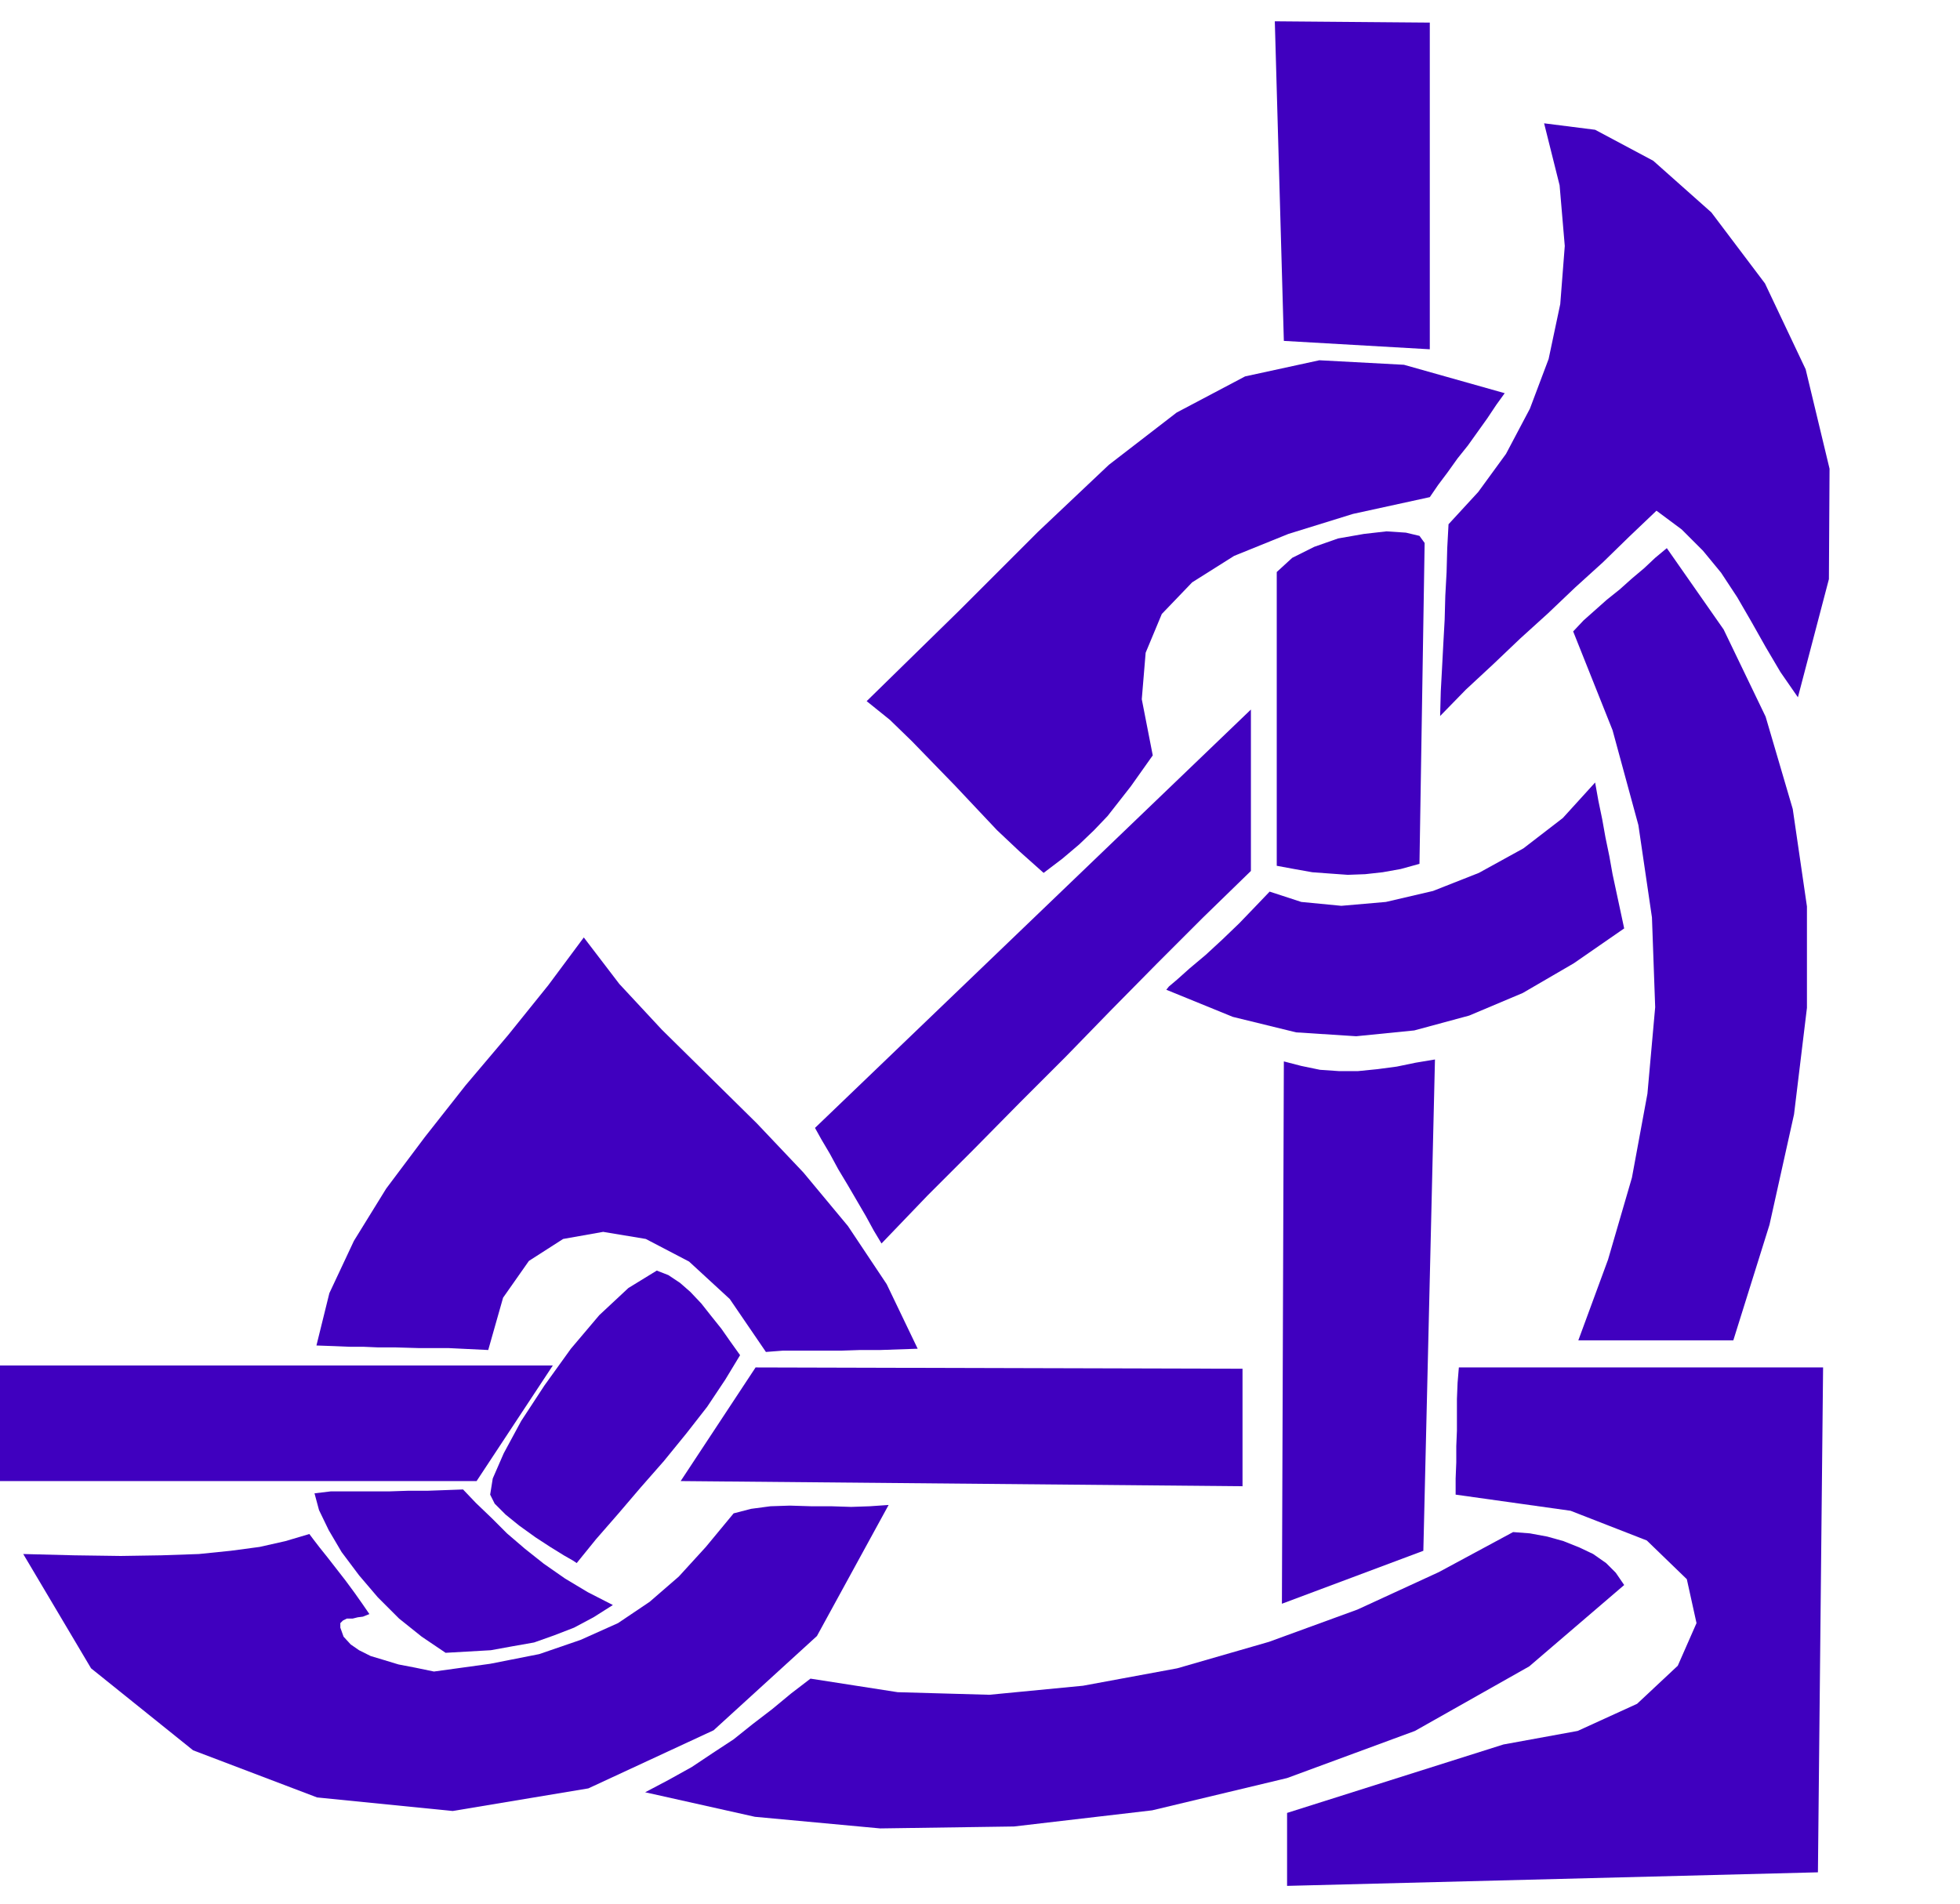
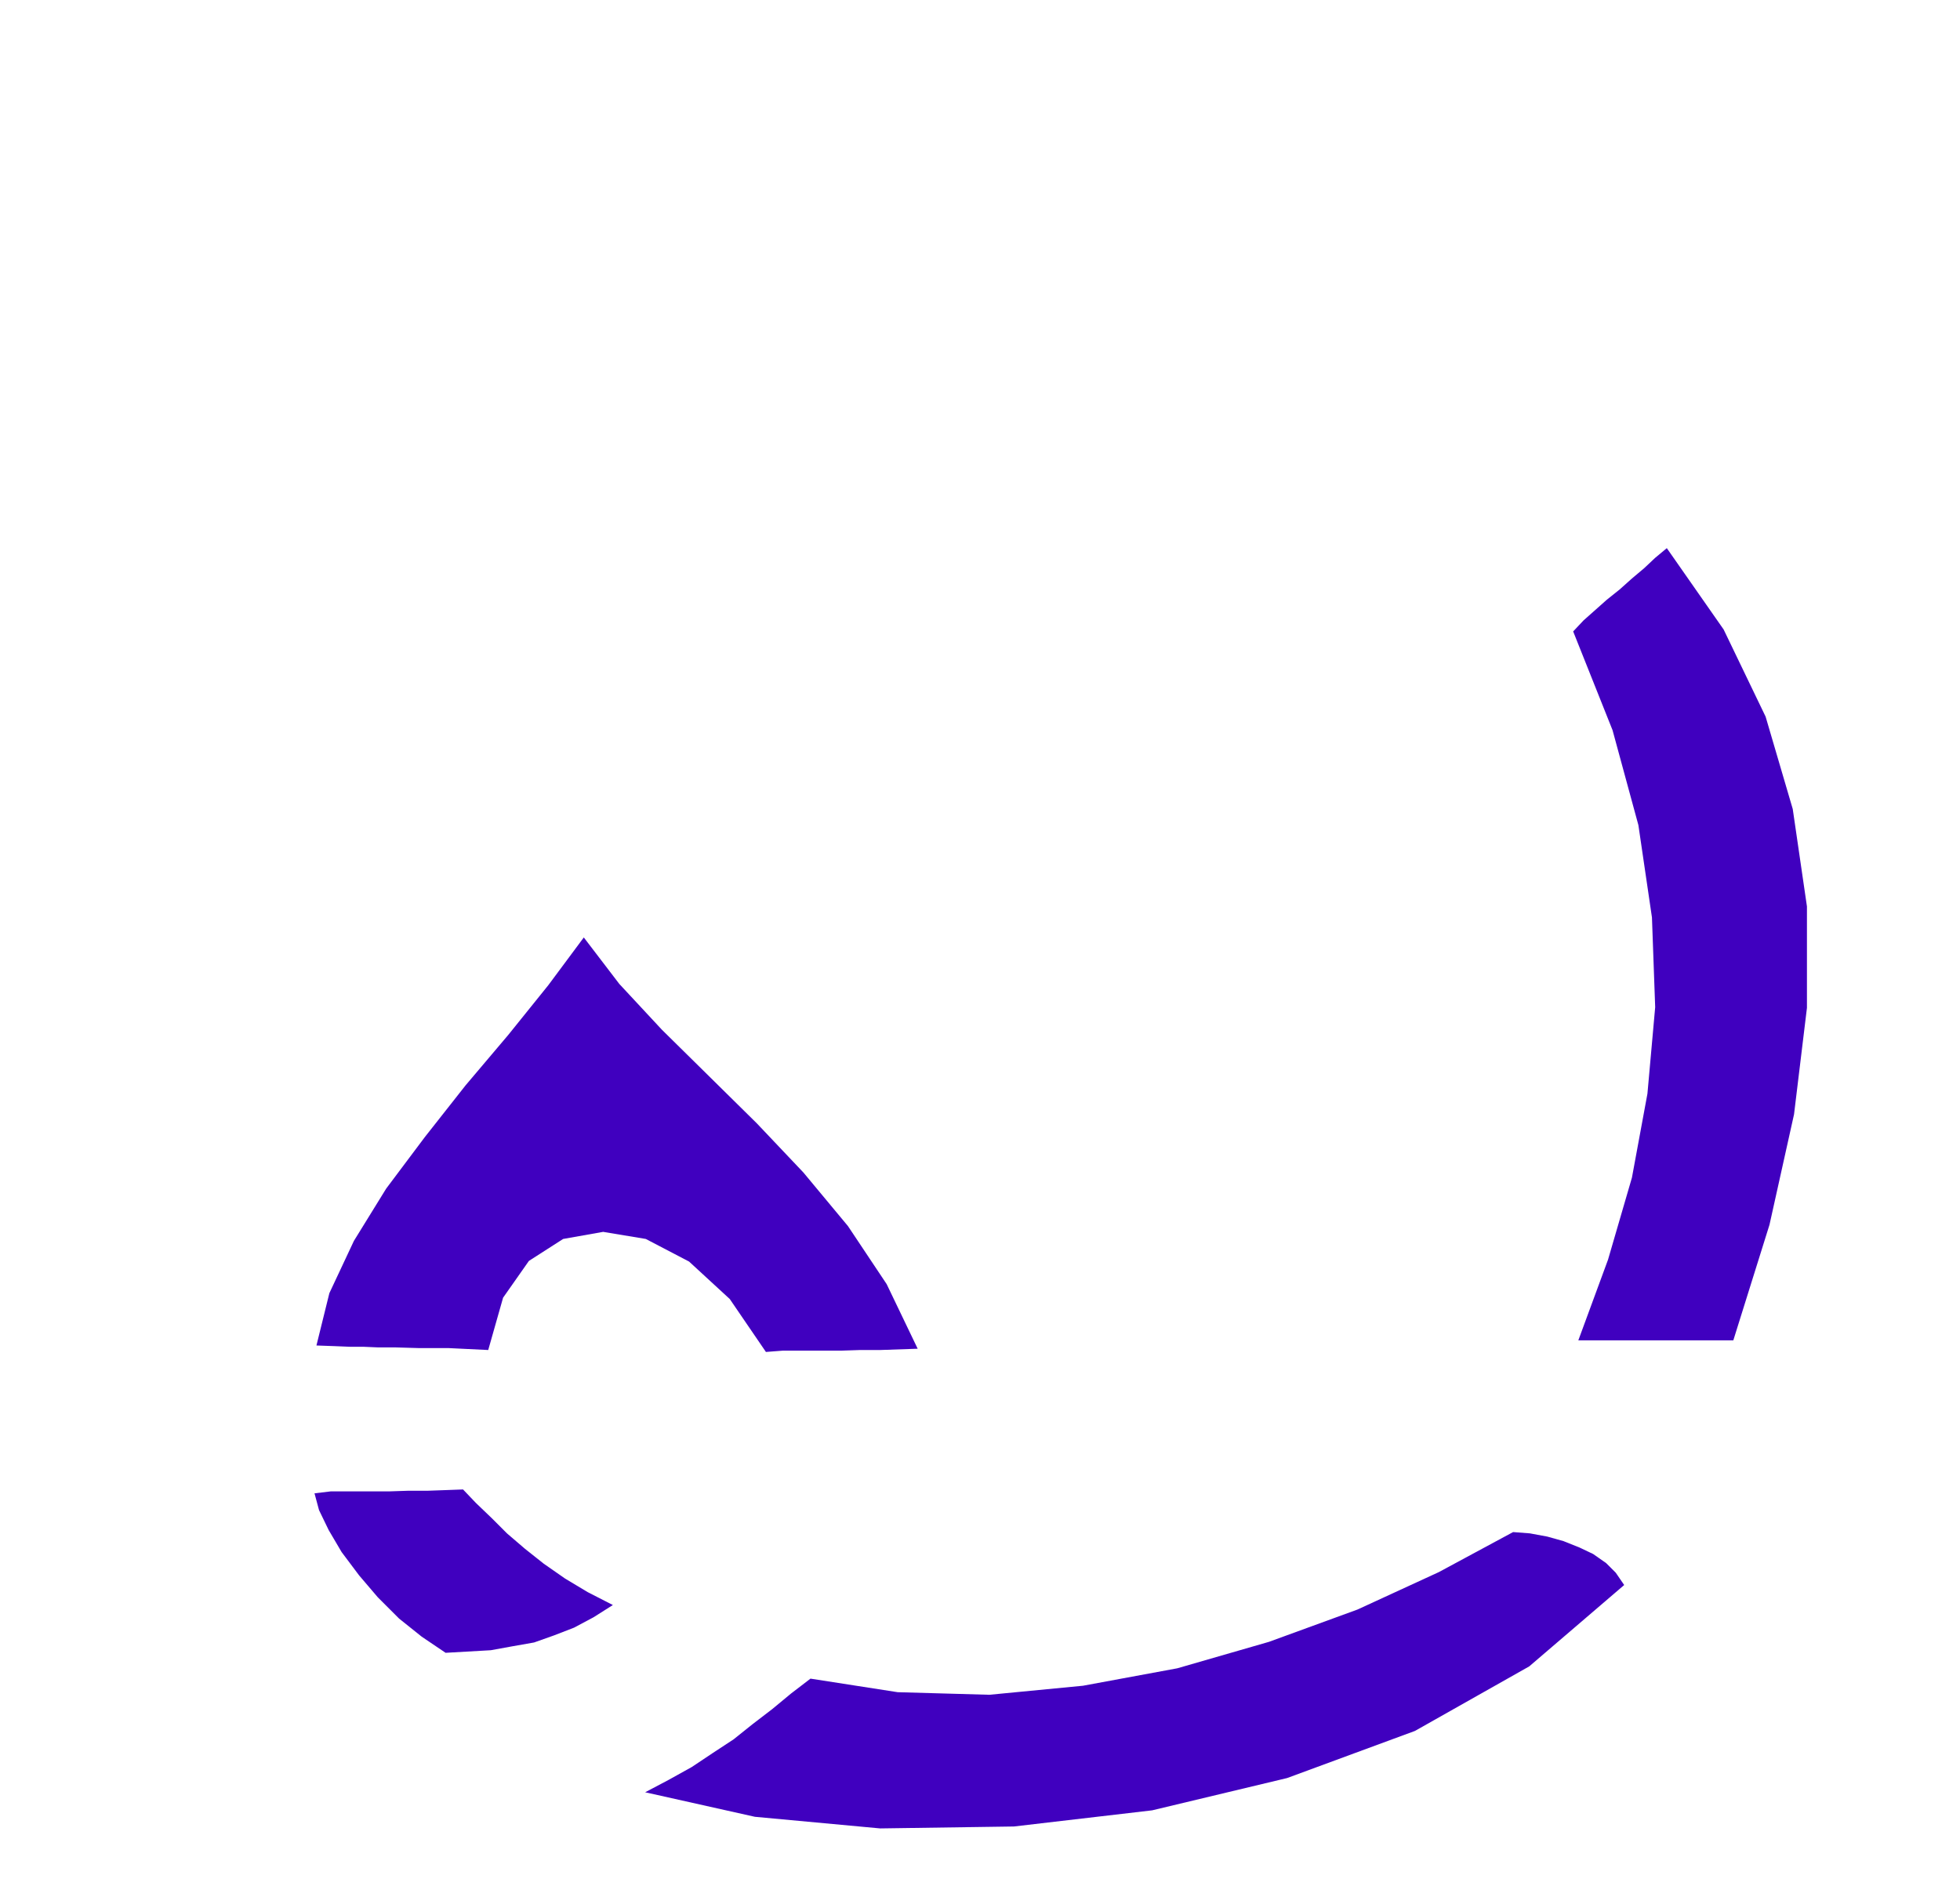
<svg xmlns="http://www.w3.org/2000/svg" fill-rule="evenodd" height="476.515" preserveAspectRatio="none" stroke-linecap="round" viewBox="0 0 3035 2949" width="490.455">
  <style>.brush1{fill:#4000bf}.pen1{stroke:none}</style>
-   <path class="pen1 brush1" d="m1974 33 14 495 226 13V35l-240-2zm3 853v455l27 5 28 5 27 2 28 2 27-1 27-3 28-5 29-8 8-497-8-11-21-5-30-2-35 4-40 7-37 13-34 17-24 22zm11 758-3 840 219-82 18-761-30 5-29 6-30 4-30 3h-30l-29-2-29-6-27-7z" />
-   <path class="pen1 brush1" d="M1993 2808v113l822-21 8-782h-564l-2 24-1 25v49l-1 24v25l-1 25v25l178 25 118 46 62 60 15 68-29 66-63 59-92 42-115 21-335 106zM-24 2115h880l-118 179H-16l-8-179zm1194 3 754 2v182l-870-8 116-176zm-411 197 4-25 17-39 27-50 36-55 41-57 44-52 45-42 44-27 18 7 18 12 16 14 17 18 15 19 16 20 14 20 15 21-23 38-28 42-32 41-35 43-36 41-35 41-34 39-30 37-6-4-14-8-21-13-23-15-25-18-21-17-17-17-7-14zm503-568 10 18 13 22 13 24 15 25 14 24 14 24 12 22 12 20 71-74 72-72 71-72 71-71 70-72 71-72 72-72 74-72v-250l-675 648zM2391 191l24 96 8 94-7 90-18 85-29 77-37 70-43 59-46 50-2 37-1 37-2 37-1 37-2 36-2 38-2 37-1 38 40-41 42-39 42-40 43-39 42-40 43-39 41-40 42-40 39 29 33 33 28 34 25 38 22 38 22 39 23 39 27 39 48-183 1-171-37-154-63-133-83-110-90-80-90-48-79-10z" />
-   <path class="pen1 brush1" d="m1342 1086 142-139 123-123 110-104 105-81 106-56 115-25 131 7 156 44-13 18-14 21-15 21-15 21-16 20-15 21-15 20-13 19-119 26-100 31-84 34-65 41-47 49-25 60-6 72 17 87-17 24-17 24-18 23-18 23-21 22-23 22-26 22-29 22-37-33-35-33-33-35-32-34-34-35-33-34-34-33-36-29zm624 295 49 16 62 6 69-6 73-17 71-28 69-38 61-47 50-55 5 28 6 29 5 28 6 29 5 28 6 28 6 28 6 28-78 54-79 46-83 35-85 23-90 9-93-6-98-24-103-42 4-5 13-11 19-17 25-21 26-24 26-25 25-26 22-23z" />
  <path class="pen1 brush1" d="m2436 978 61 153 40 147 21 143 5 139-12 134-24 130-37 127-46 125h240l56-179 38-171 20-165v-157l-22-151-42-143-65-135-88-126-18 15-17 16-19 16-19 17-20 16-18 16-18 16-16 17zm-93 1395 26 2 27 5 25 7 25 10 21 10 20 14 15 15 13 19-147 126-177 100-198 73-209 50-214 25-207 3-194-18-170-38 36-19 36-20 33-22 32-21 30-24 30-23 29-24 30-23 135 21 142 4 145-14 146-27 142-41 137-50 126-58 115-62zm-1157-279-56-82-63-58-67-35-66-11-62 11-53 34-40 57-23 81-62-3h-46l-35-1h-27l-23-1h-21l-24-1-28-1 20-81 38-81 50-81 60-80 63-80 66-78 62-77 55-74 55 72 66 71 72 71 75 74 72 76 69 83 60 90 48 100-29 1-29 1h-31l-30 1h-90l-26 2zm-699 219 7 26 15 31 20 34 27 36 29 34 33 33 35 28 37 25 35-2 35-2 33-6 34-6 31-11 31-12 30-16 30-19-39-20-35-21-33-23-29-23-28-24-24-24-24-23-20-21-27 1-28 1h-30l-30 1h-90l-25 3z" />
-   <path class="pen1 brush1" d="m36 2407 79 2 72 1 63-1 58-2 49-5 45-6 40-9 37-11 6 8 10 13 12 15 14 18 14 18 14 19 12 17 11 16-5 2-5 2-8 1-8 2h-9l-6 3-4 4v7l5 14 11 12 13 9 18 9 20 6 23 7 26 5 29 6 87-12 76-15 64-22 58-26 49-33 45-39 42-46 43-52 27-7 30-4 30-1 33 1h31l31 1 29-1 29-2-111 203-160 146-194 90-210 35-210-21-192-73-158-127-105-177z" />
</svg>